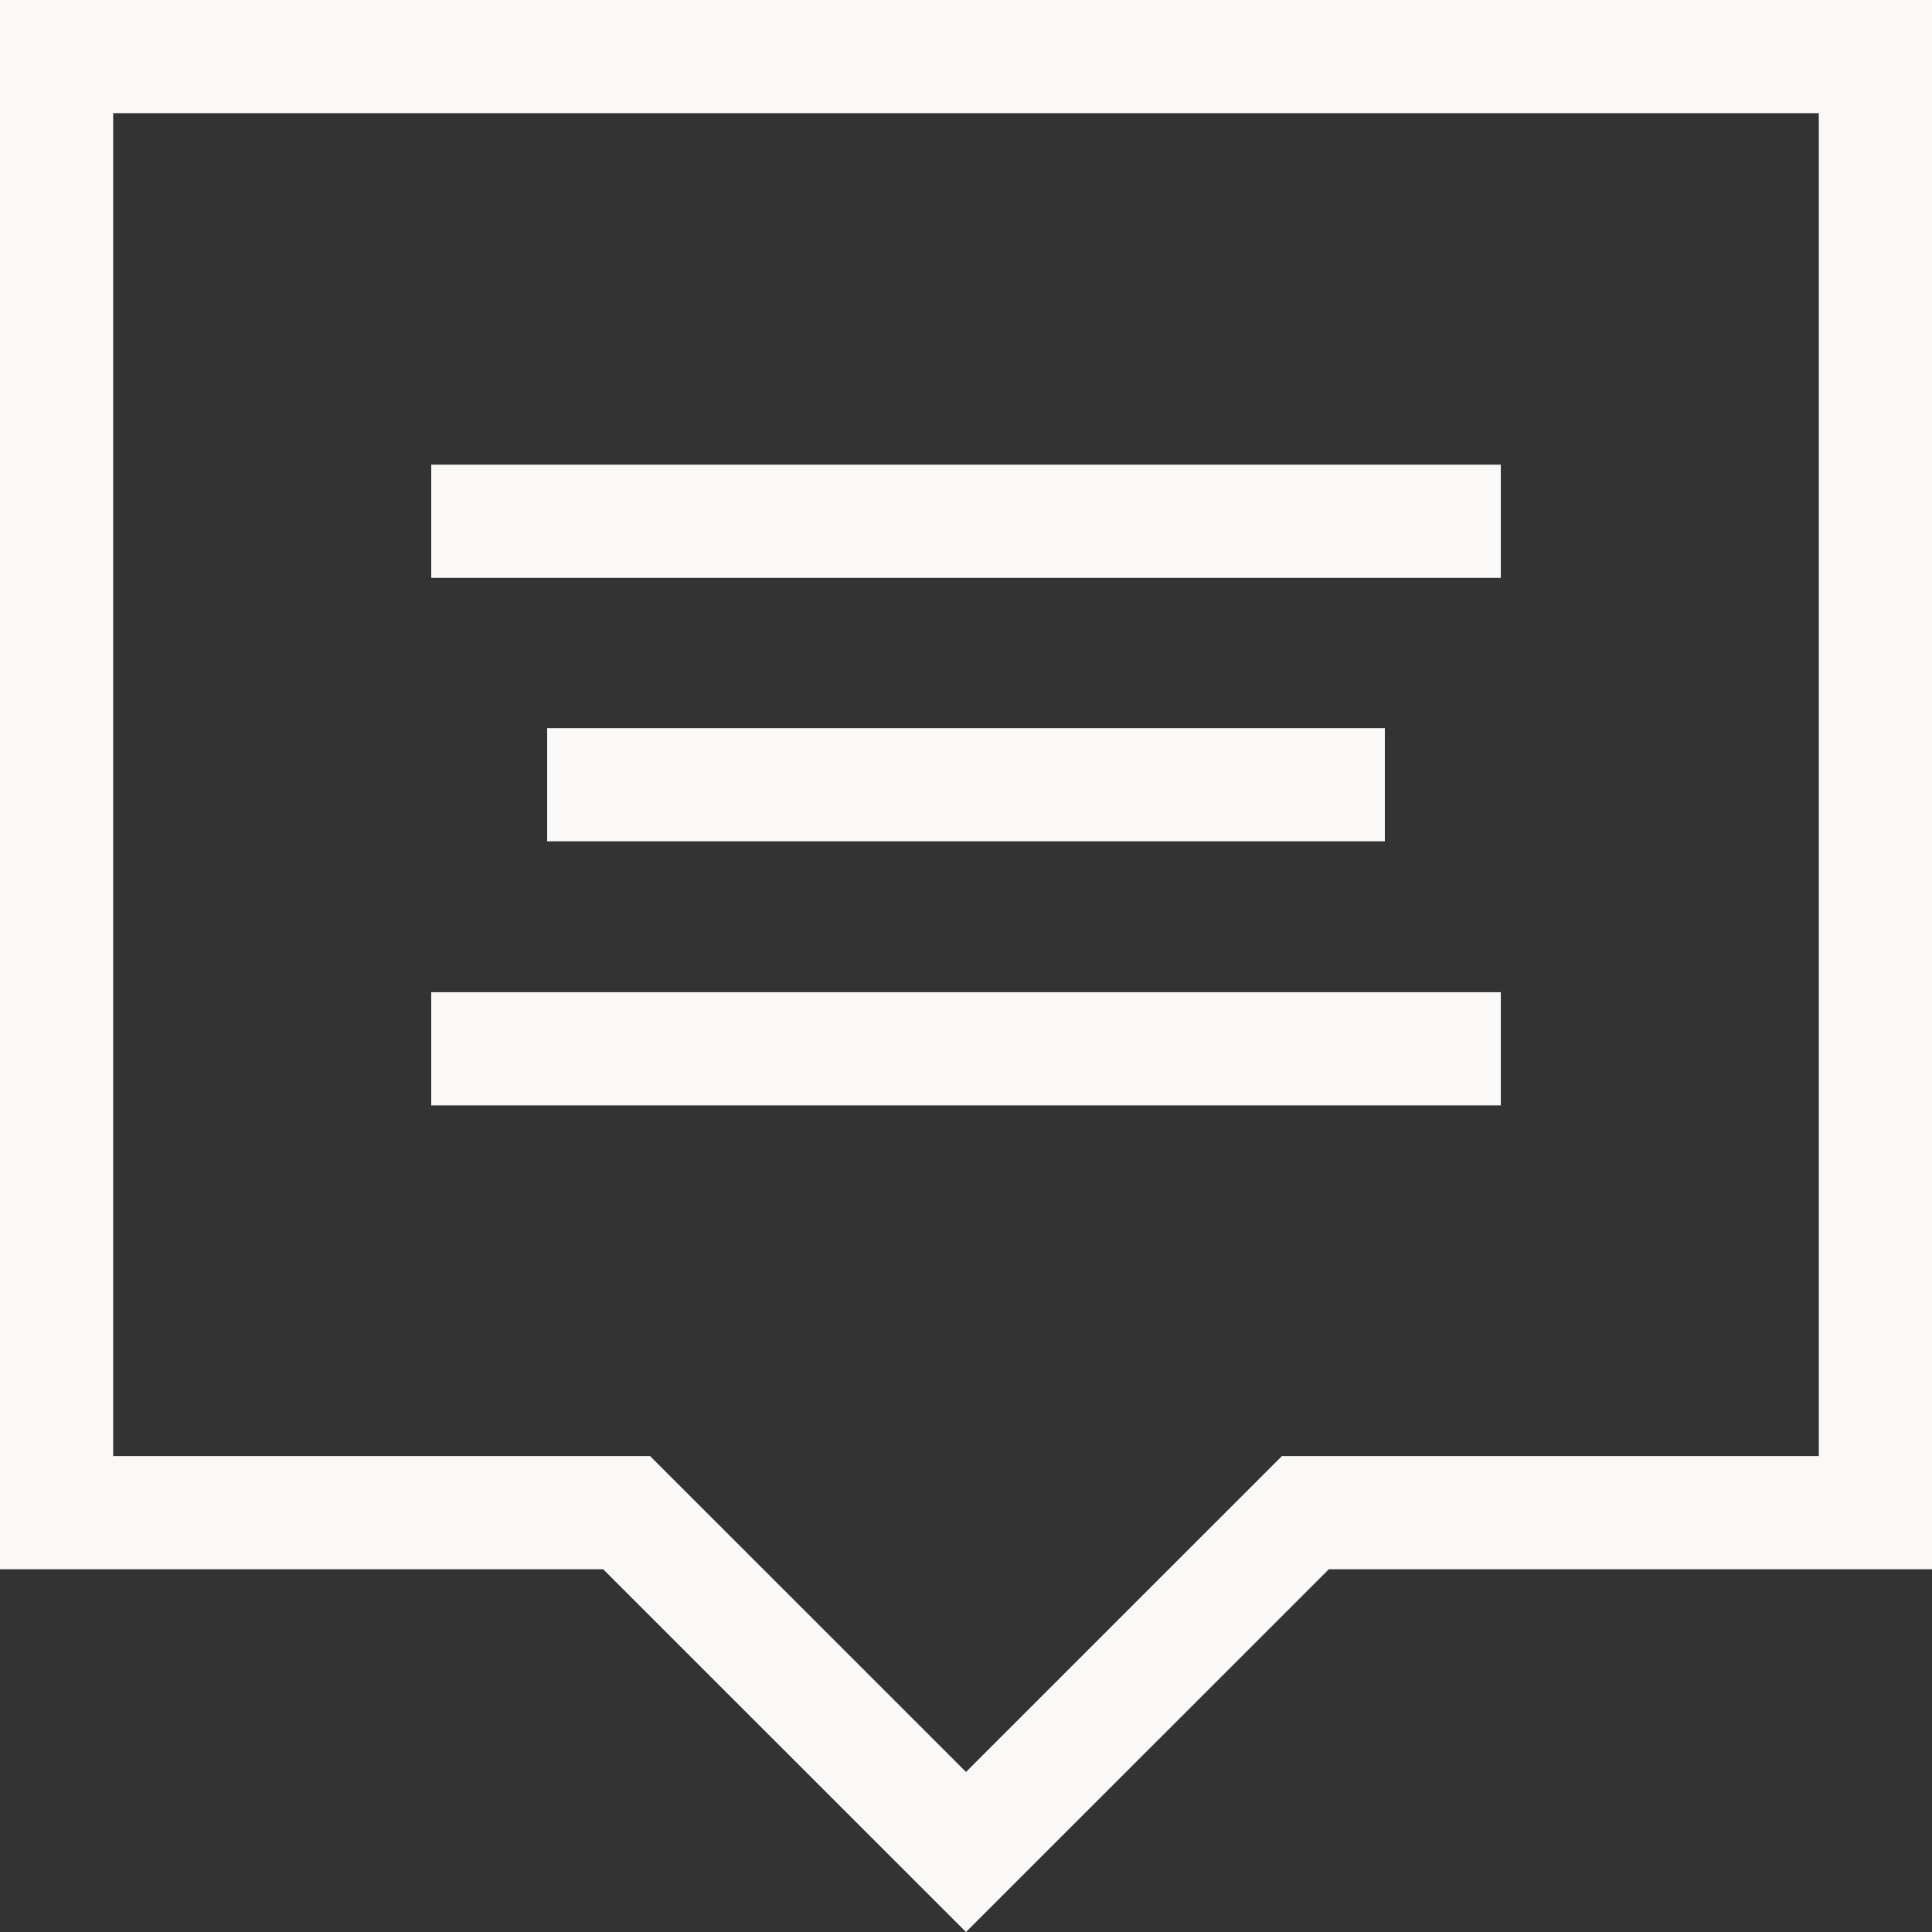
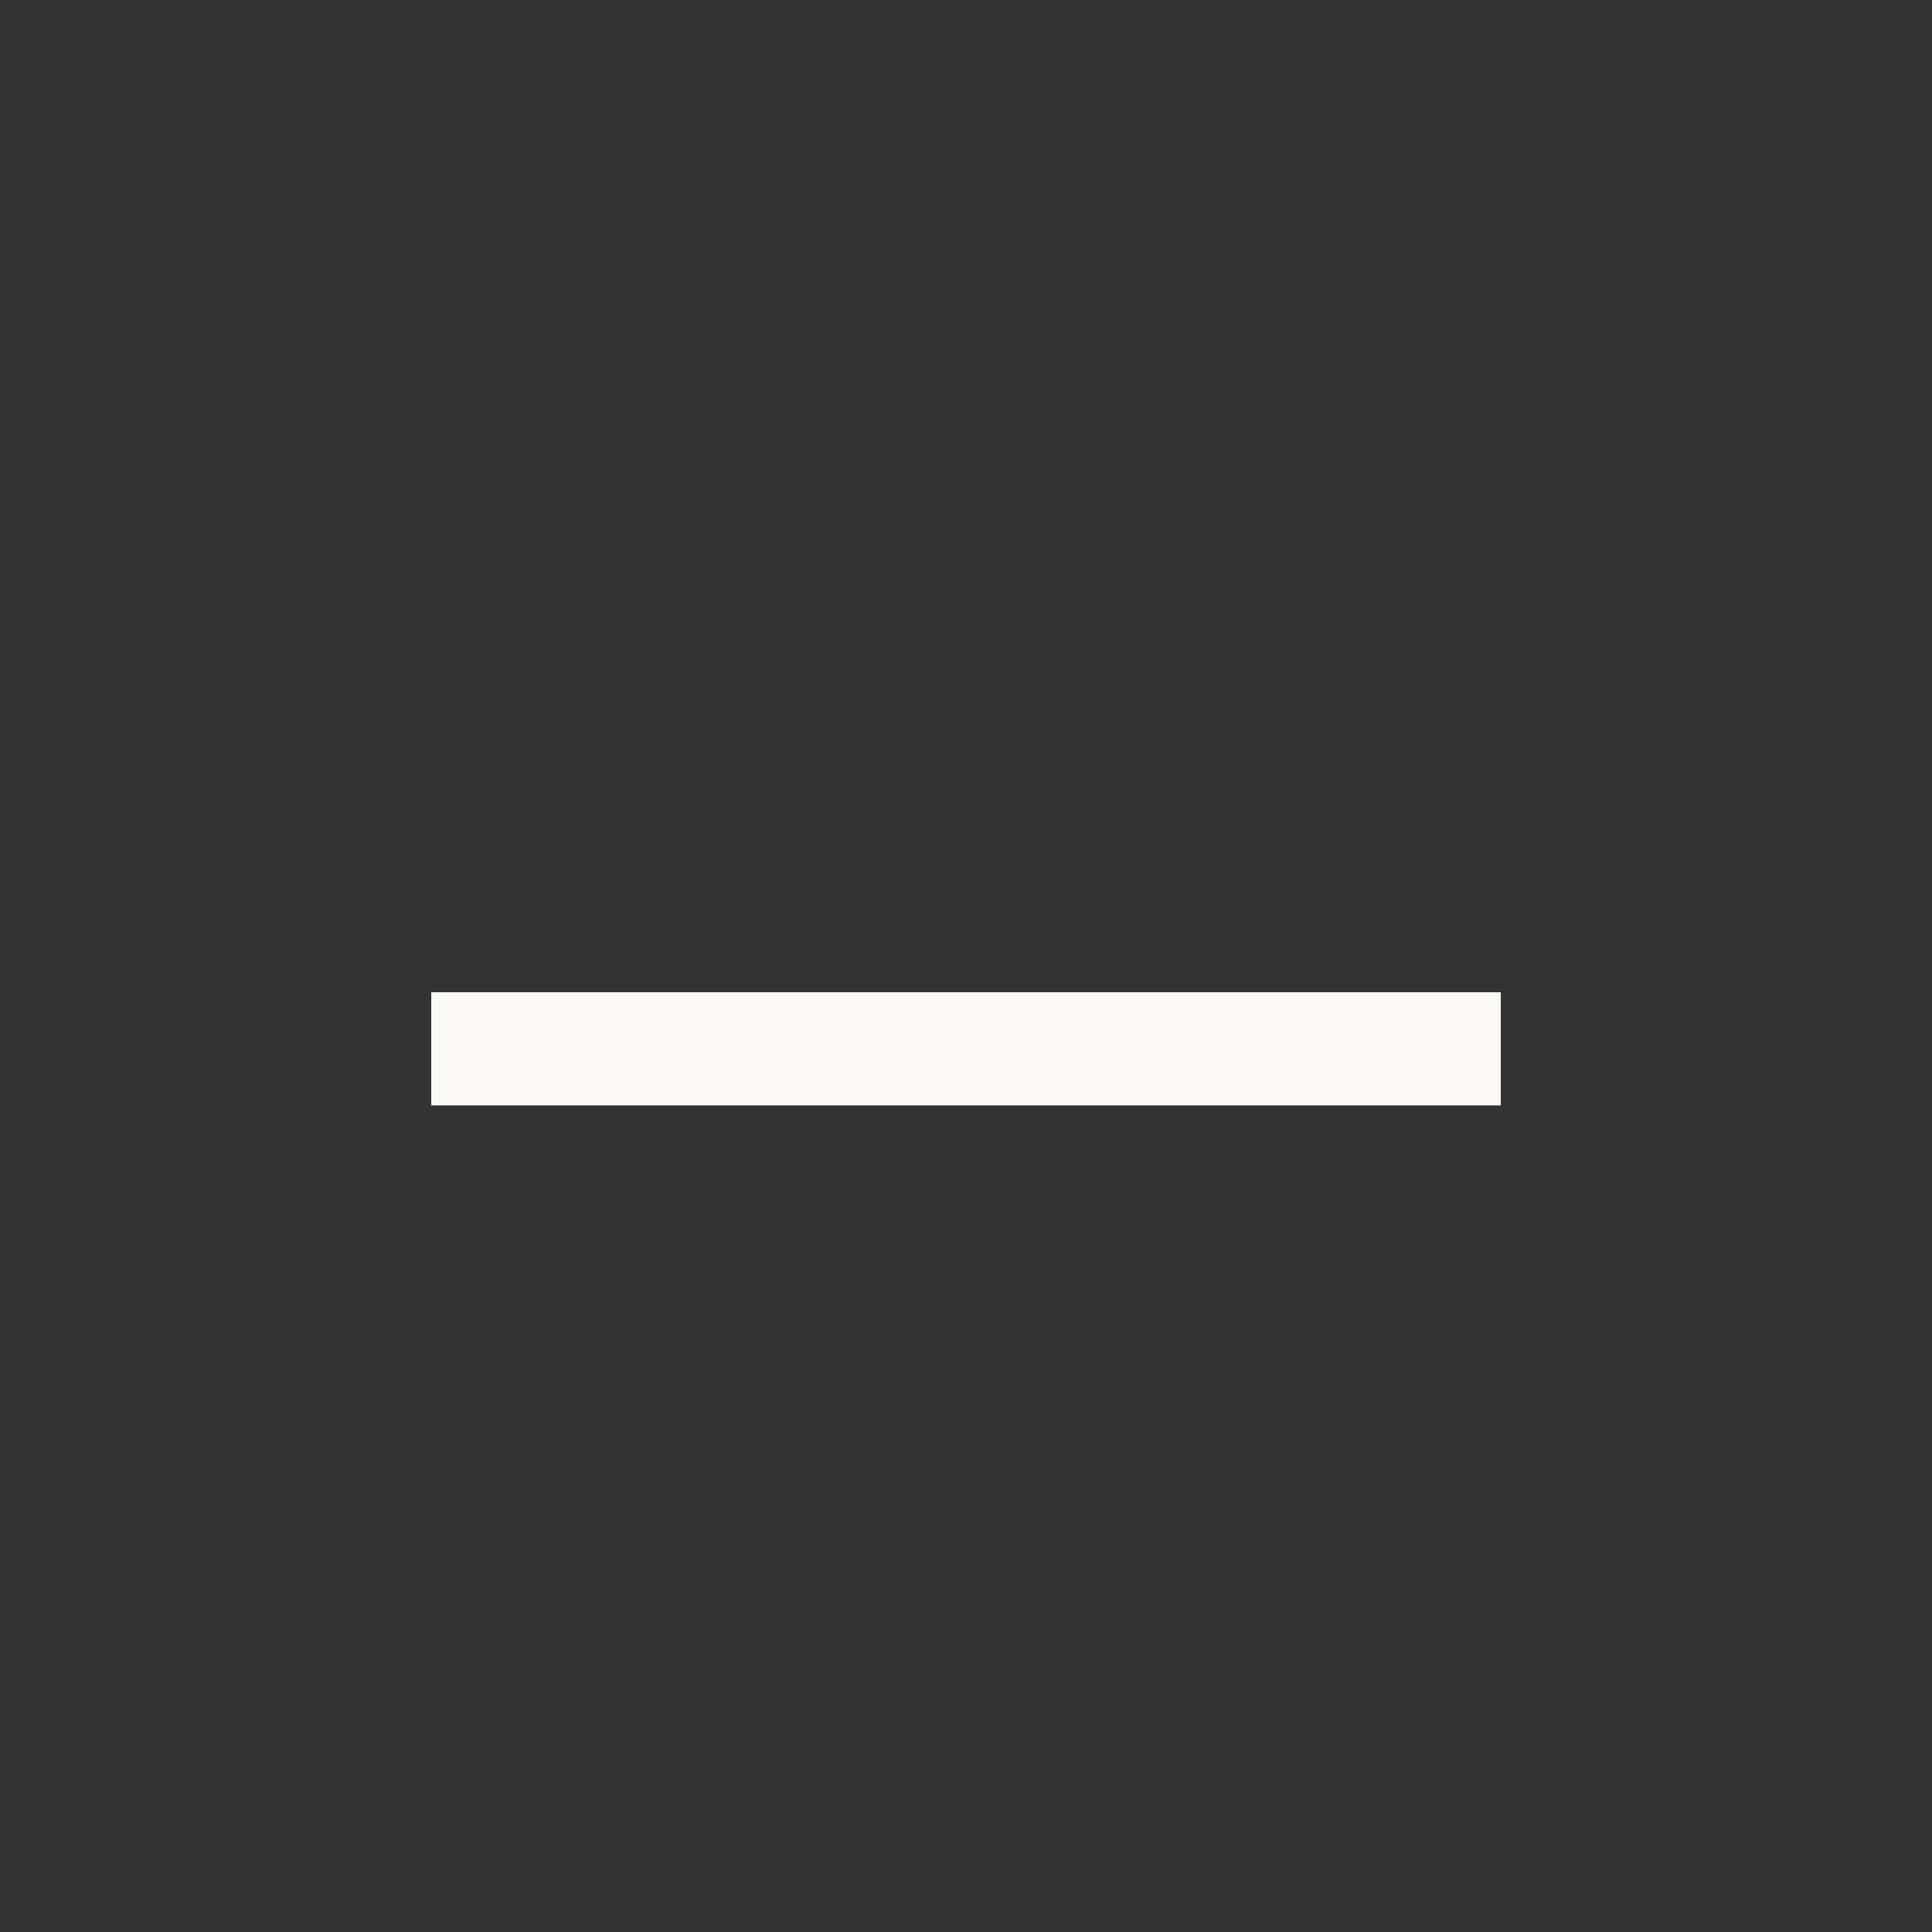
<svg xmlns="http://www.w3.org/2000/svg" width="39" height="39" viewBox="0 0 39 39" fill="none">
  <rect x="0" y="0" width="39" height="39" fill="#333333" stroke="none" />
-   <path d="M30.296 9.38H8.705V11.665H30.296V9.38Z" fill="#FAF9F7" />
-   <path d="M27.955 14.698H11.045V16.983H27.955V14.698Z" fill="#FAF9F7" />
  <path d="M8.705 20.029H30.296V22.314H8.705V20.029Z" fill="#FAF9F7" />
-   <path fill-rule="evenodd" clip-rule="evenodd" d="M0 31.677V0H39V31.677H26.825L19.5 39L12.175 31.677H0ZM25.878 29.392H36.715V2.285H2.285V29.392H13.122L19.5 35.769L25.878 29.392Z" fill="#FAF9F7" />
</svg>